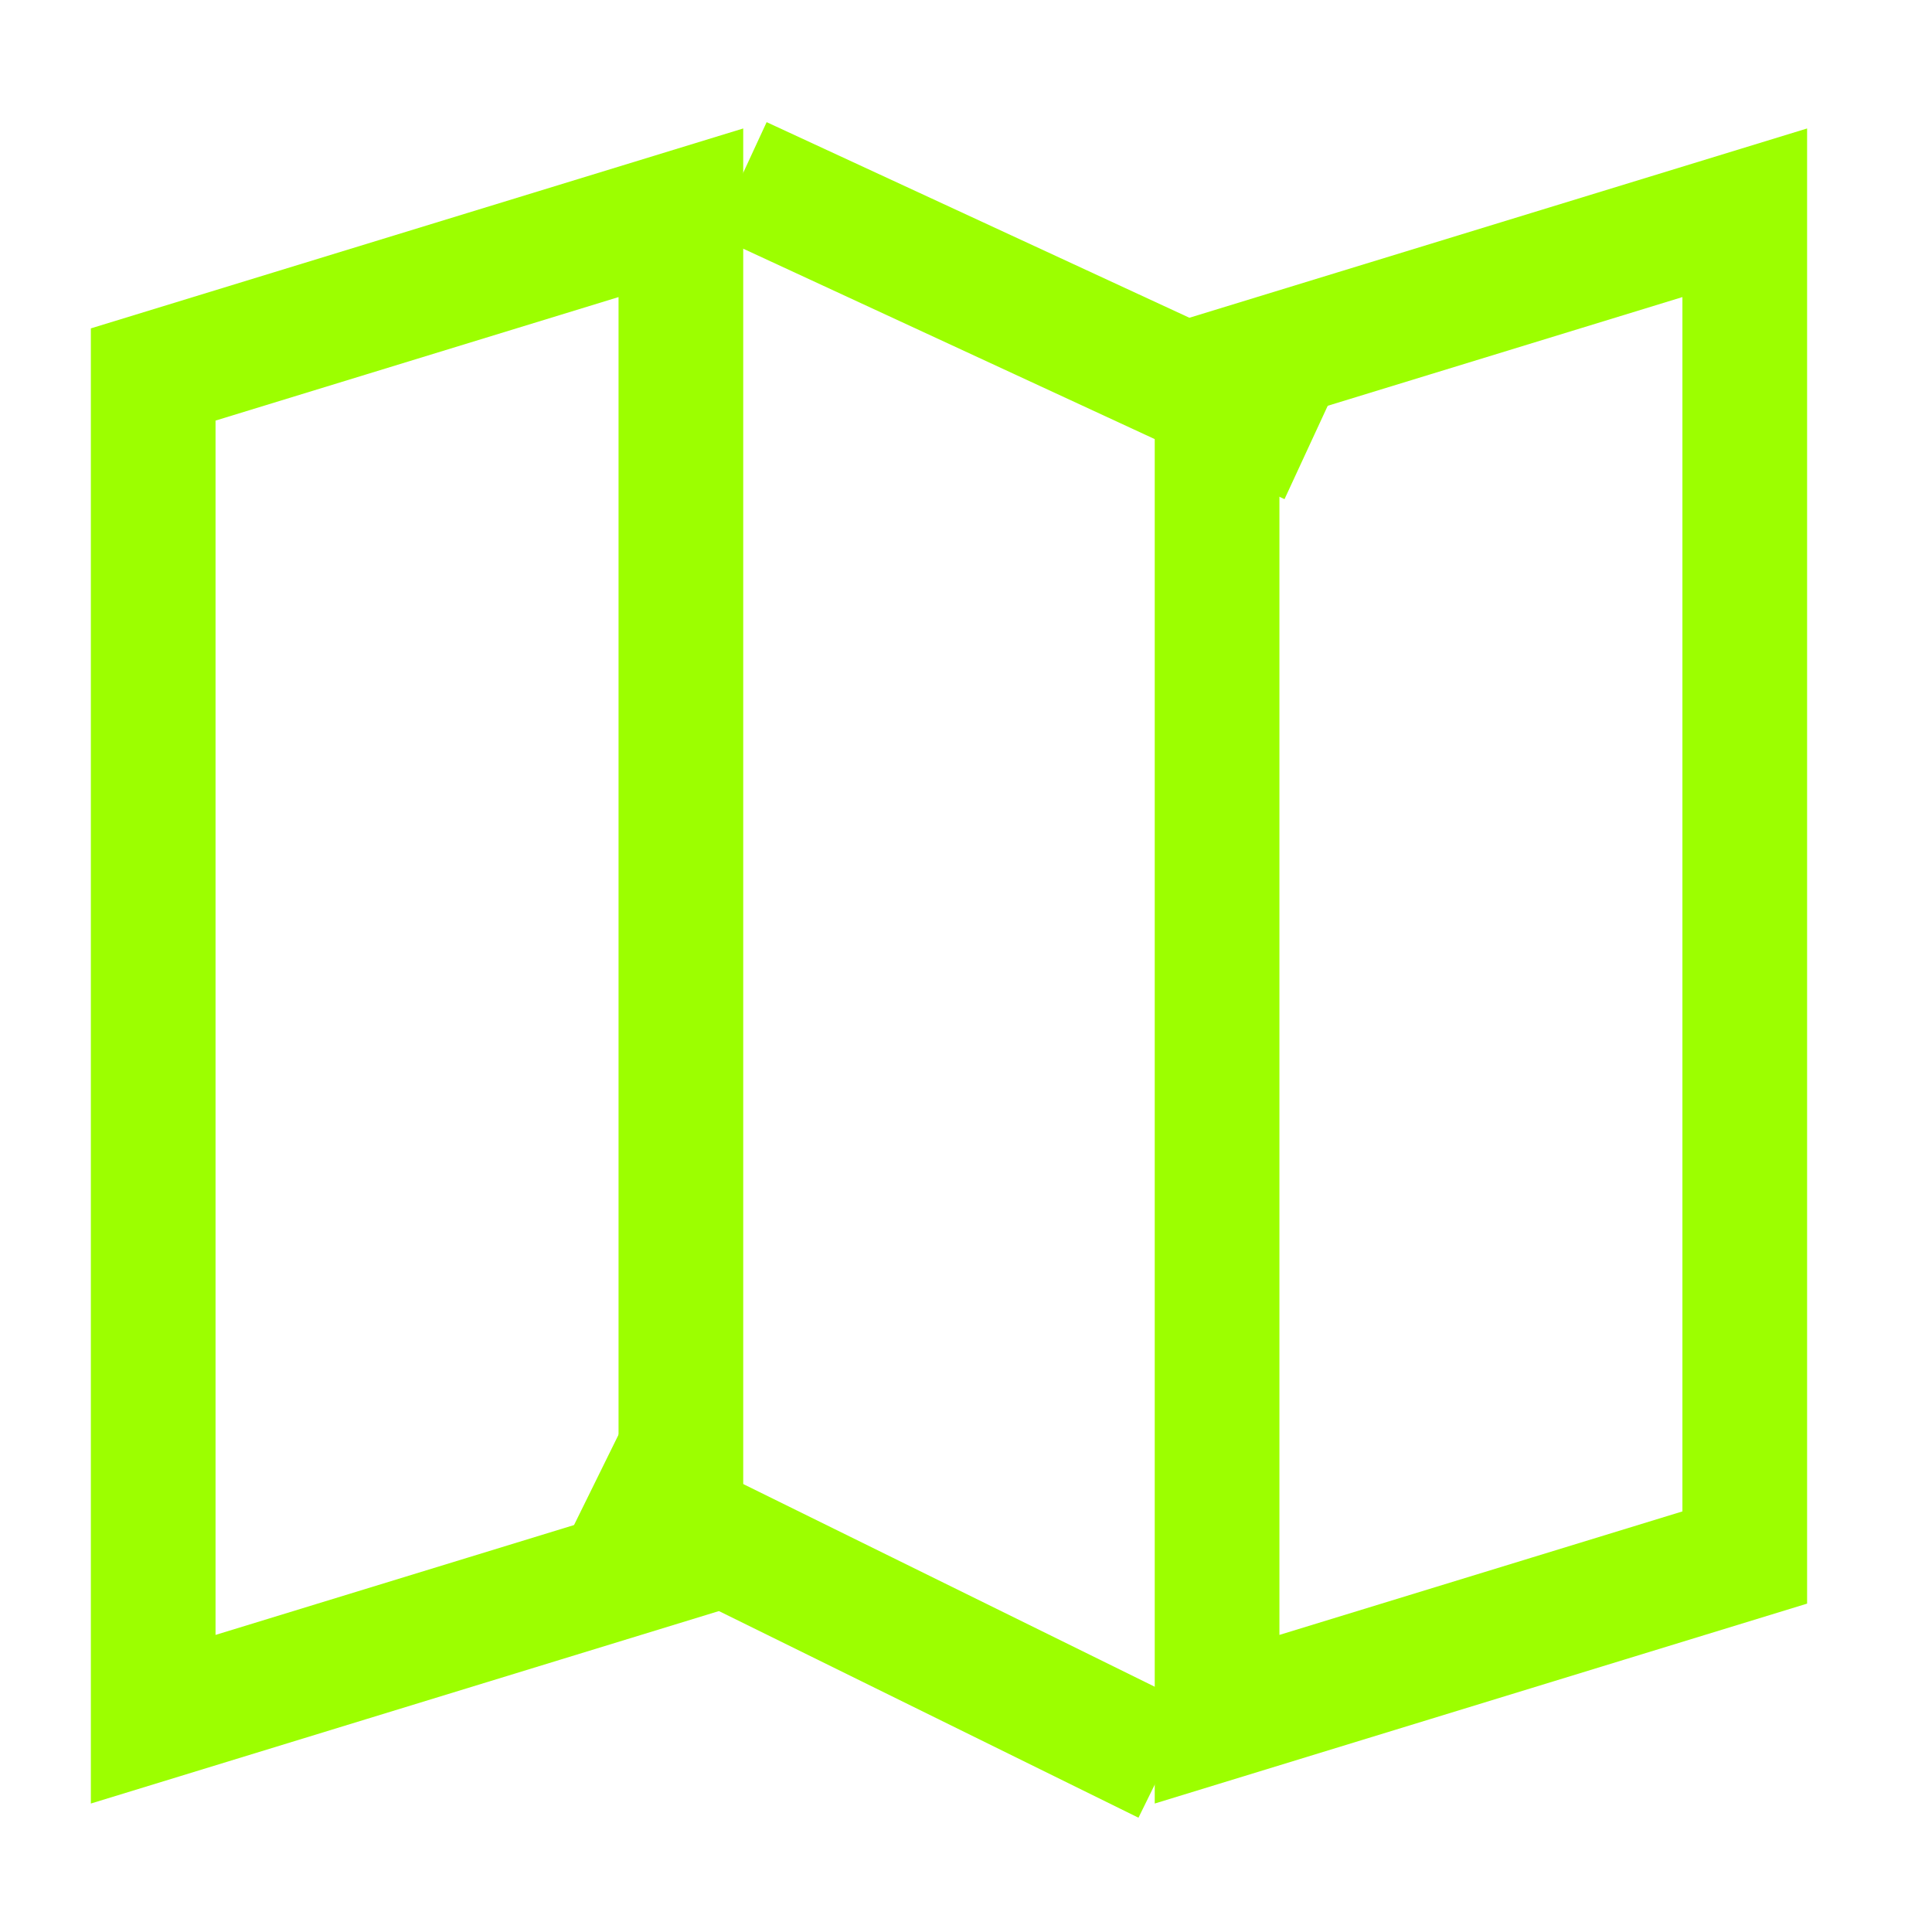
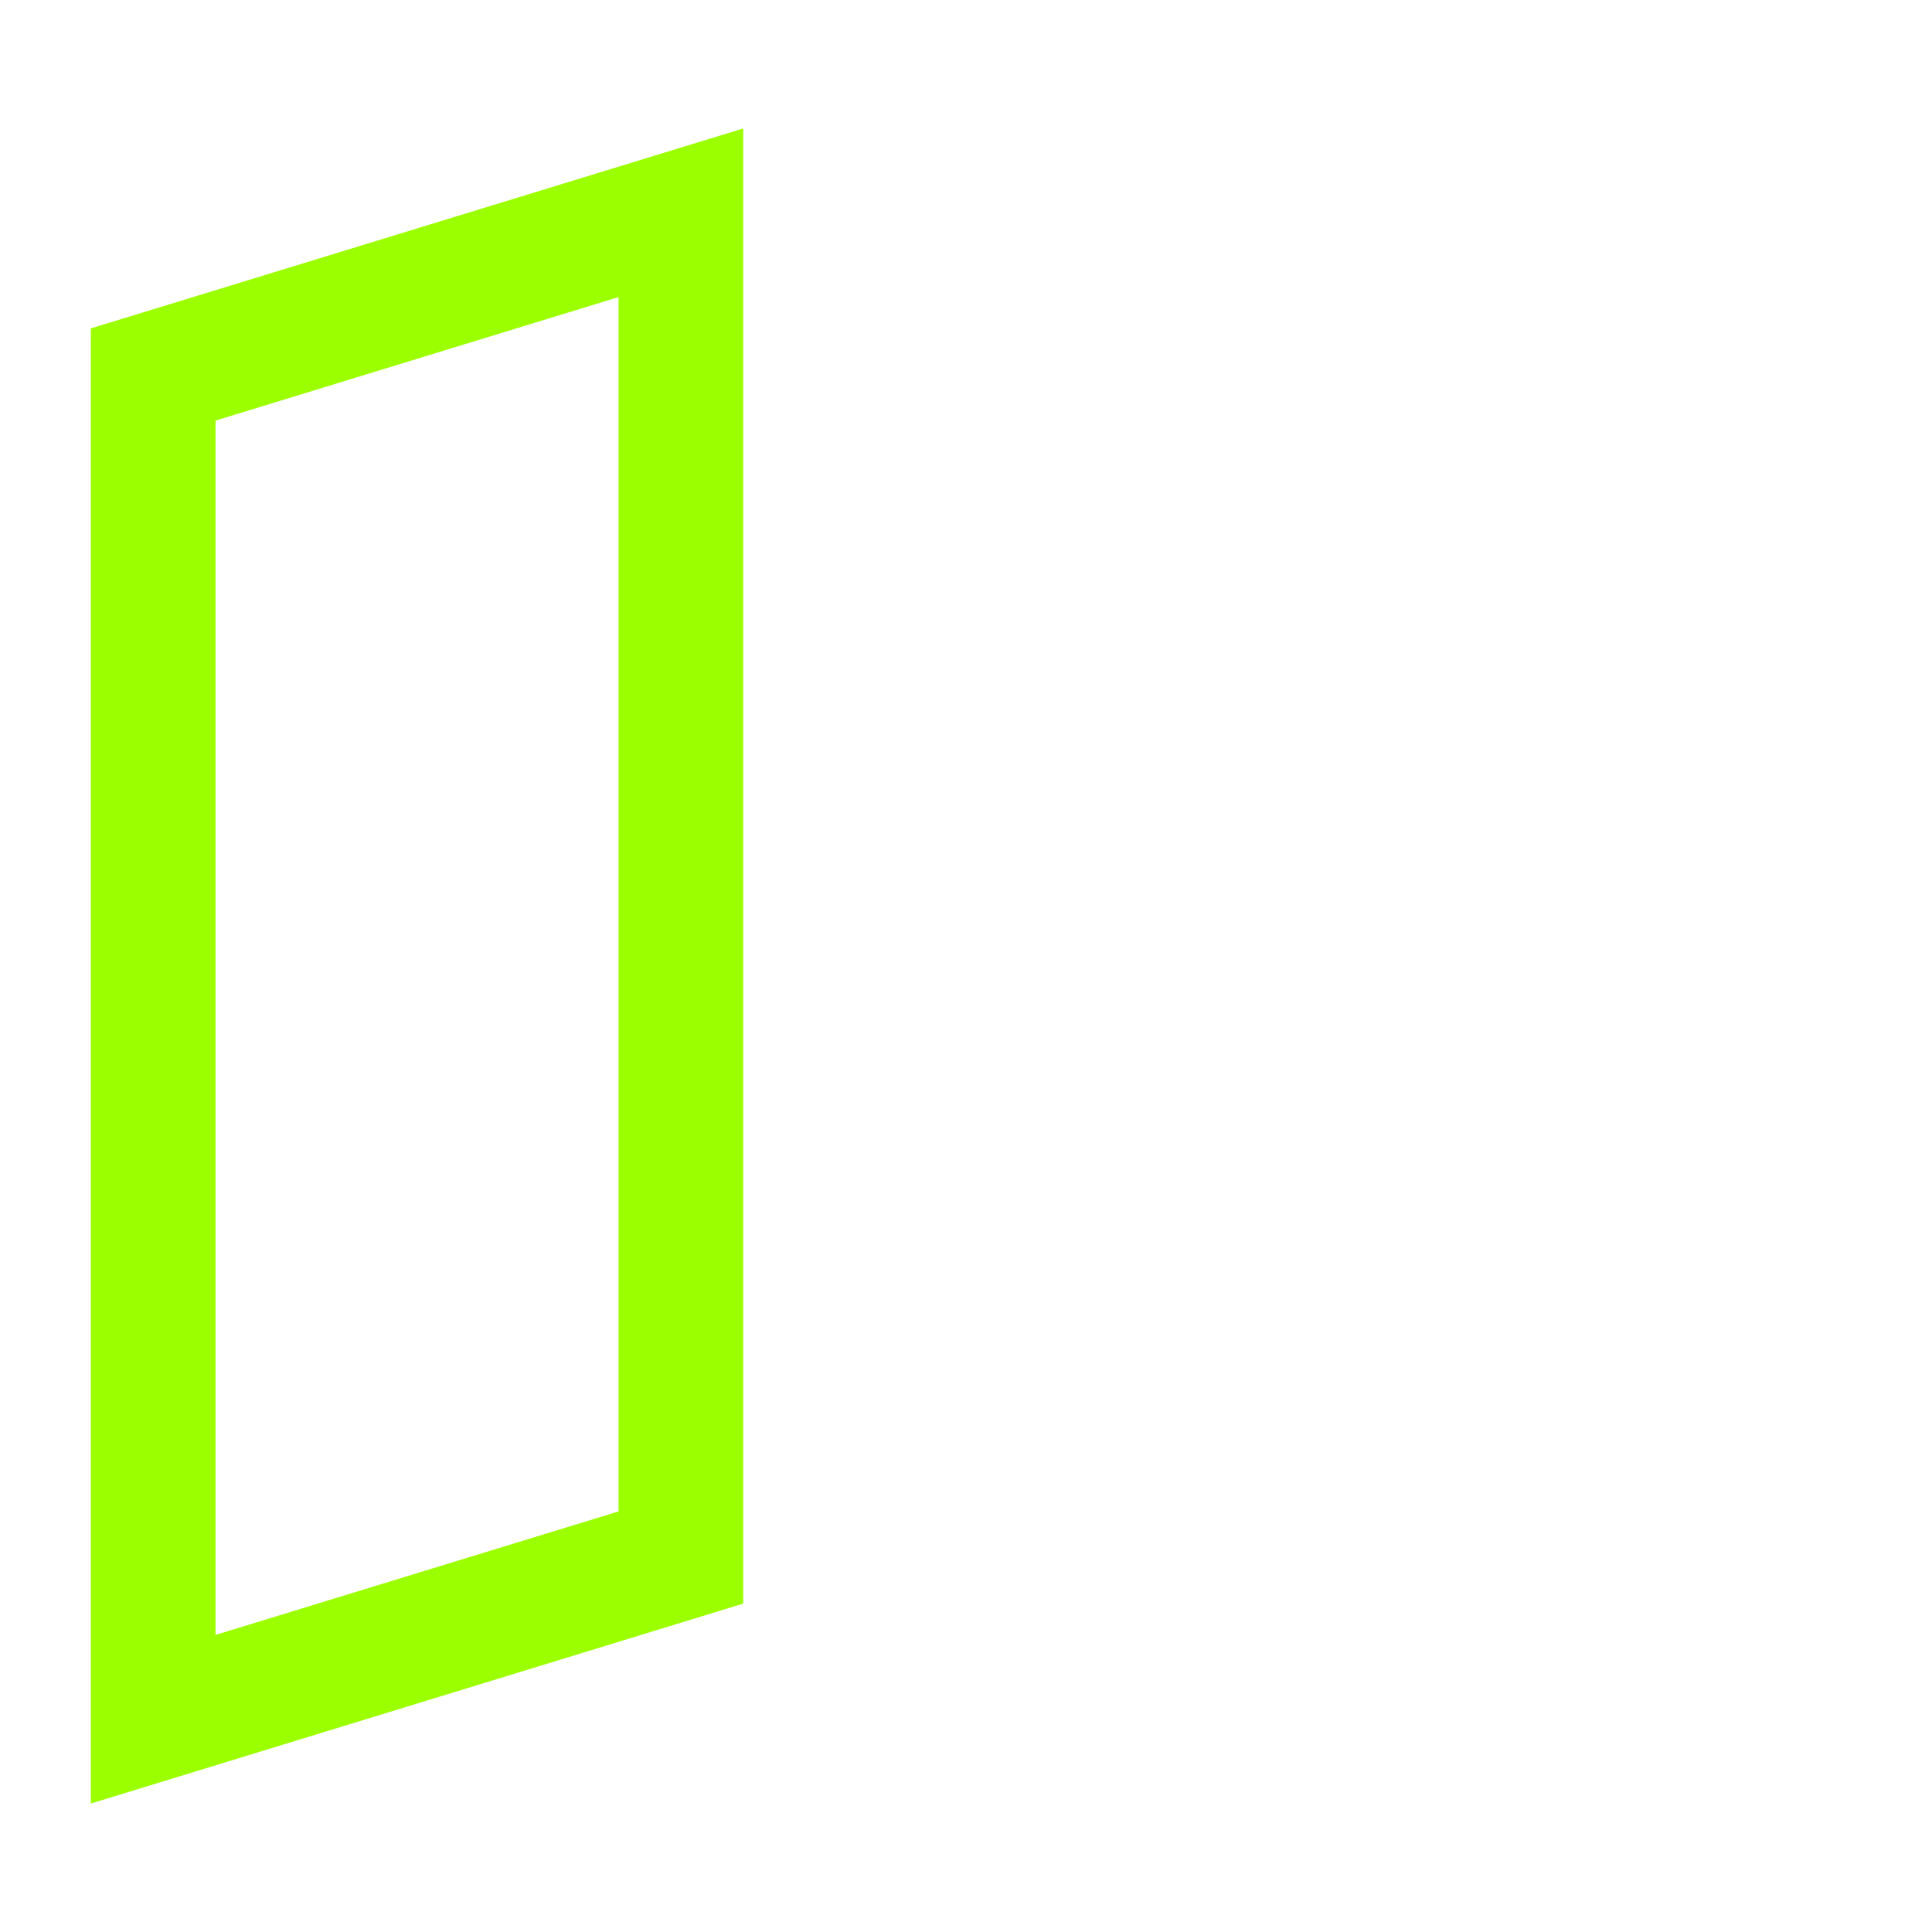
<svg xmlns="http://www.w3.org/2000/svg" version="1.1" id="Ebene_1" x="0px" y="0px" viewBox="0 0 22.7 22.7" style="enable-background:new 0 0 22.7 22.7;" xml:space="preserve">
  <style type="text/css">
	.st0{fill:none;stroke:#9CFF00;stroke-width:1.465;stroke-miterlimit:10;}
</style>
  <g>
    <polygon class="st0" points="1.8,20.2 8,18.3 8,2.5 1.8,4.4  " />
-     <polygon class="st0" points="14.3,20.2 20.5,18.3 20.5,2.5 14.3,4.4  " />
-     <line class="st0" x1="8.7" y1="2.1" x2="15.4" y2="5.2" />
-     <line class="st0" x1="7" y1="17.4" x2="13.7" y2="20.7" />
  </g>
</svg>